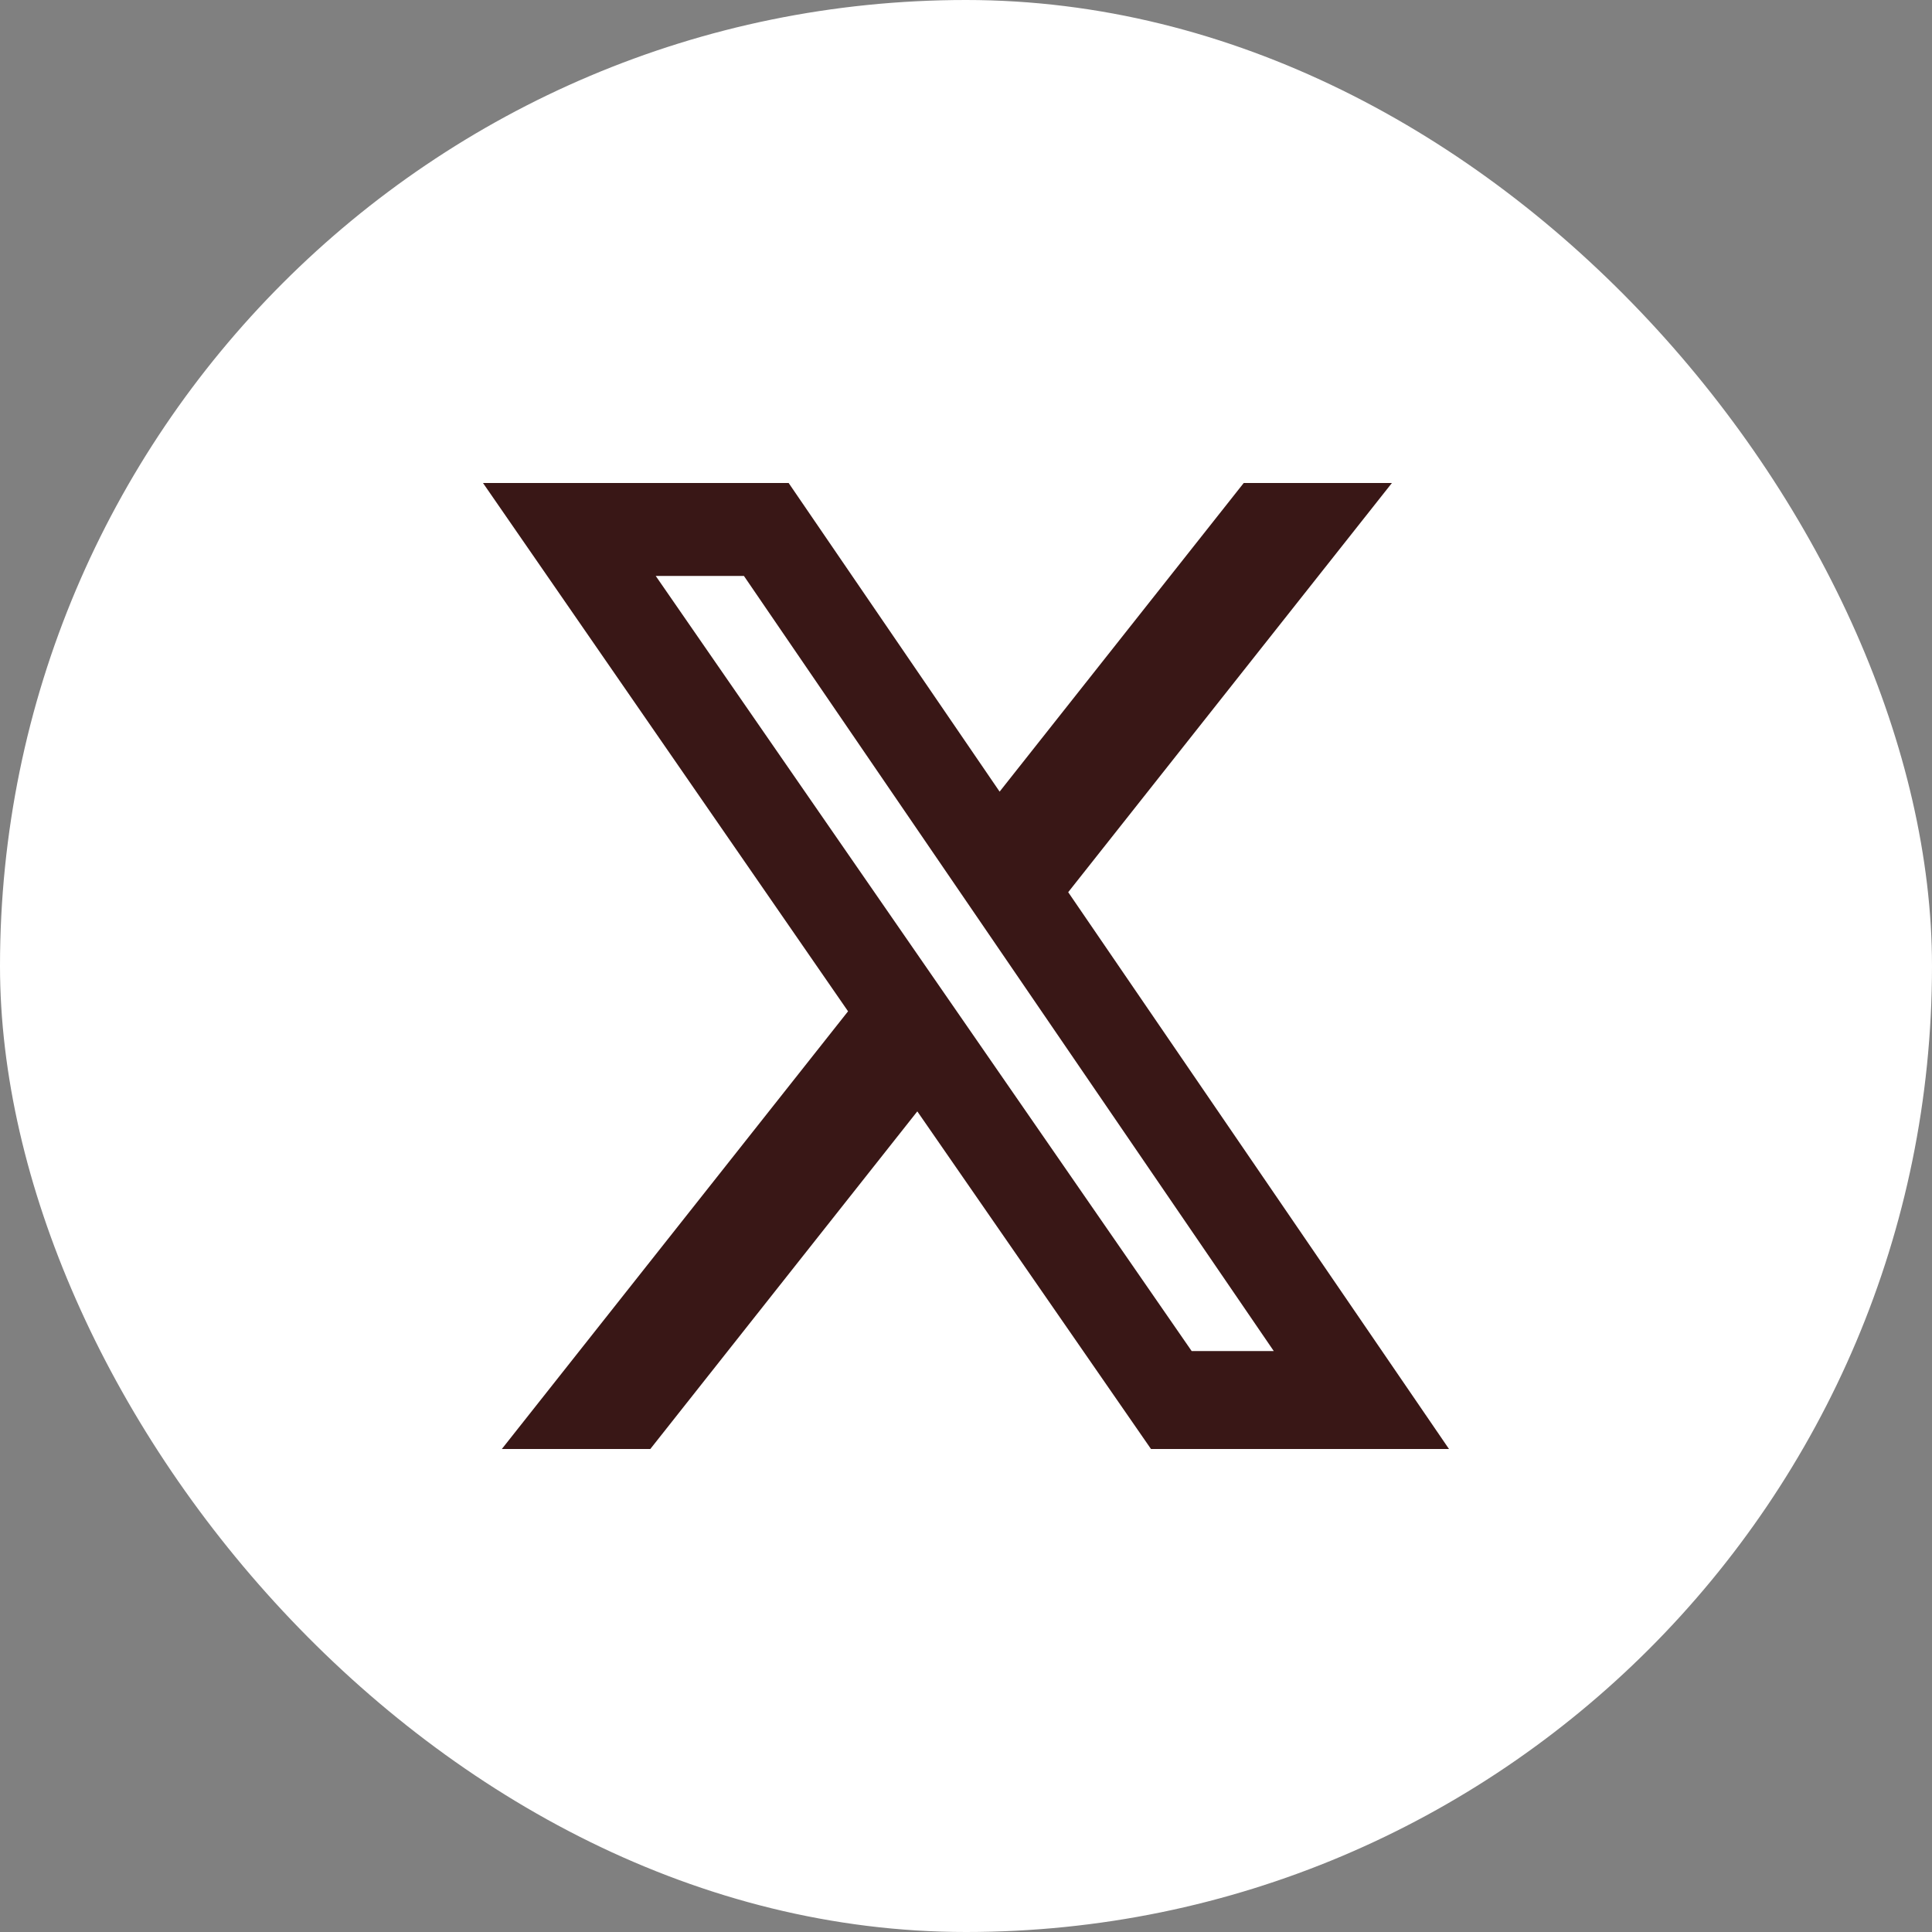
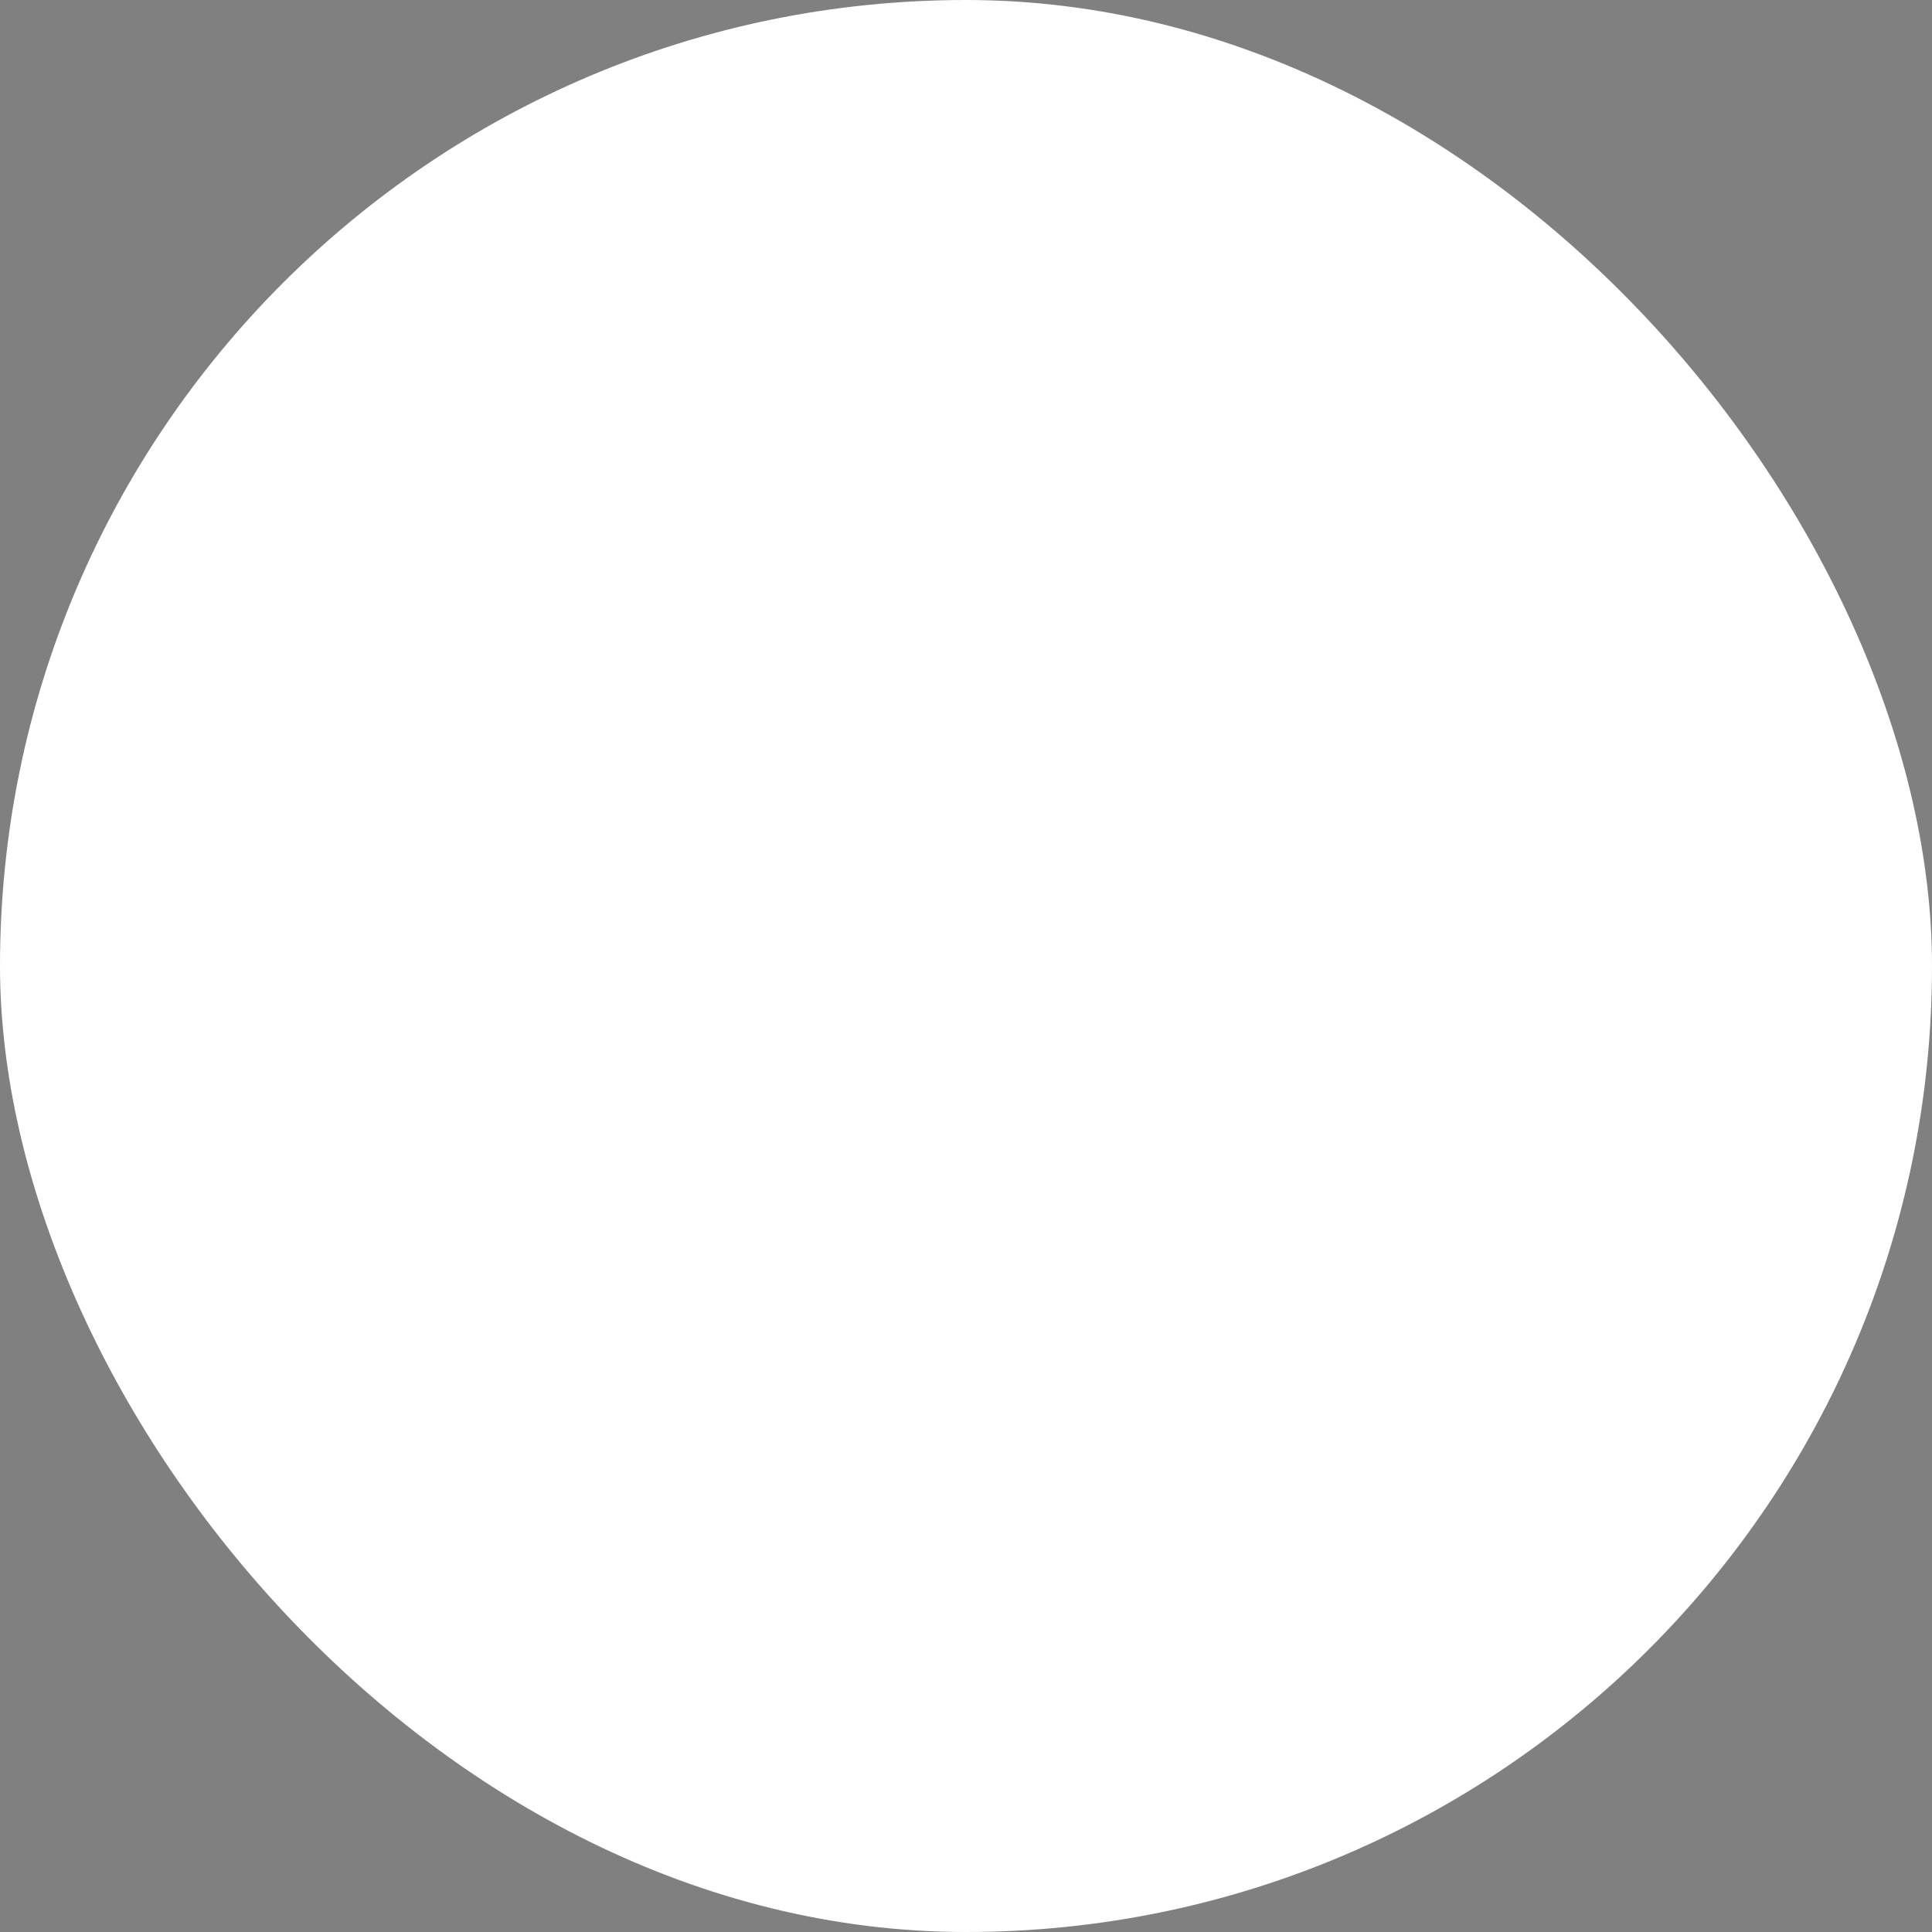
<svg xmlns="http://www.w3.org/2000/svg" width="20" height="20" viewBox="0 0 20 20" fill="none">
  <rect x="0" y="0" width="20" height="20" fill="#808080" stroke="none" />
  <rect width="20" height="20" rx="10" fill="white" />
-   <path d="M12.875 5H14.409L11.058 9.236L15 15H11.915L9.496 11.505L6.732 15H5.195L8.779 10.469L5 5H8.164L10.348 8.195L12.875 5ZM12.336 13.986H13.186L7.701 5.962H6.788L12.336 13.986Z" fill="#391716" />
</svg>